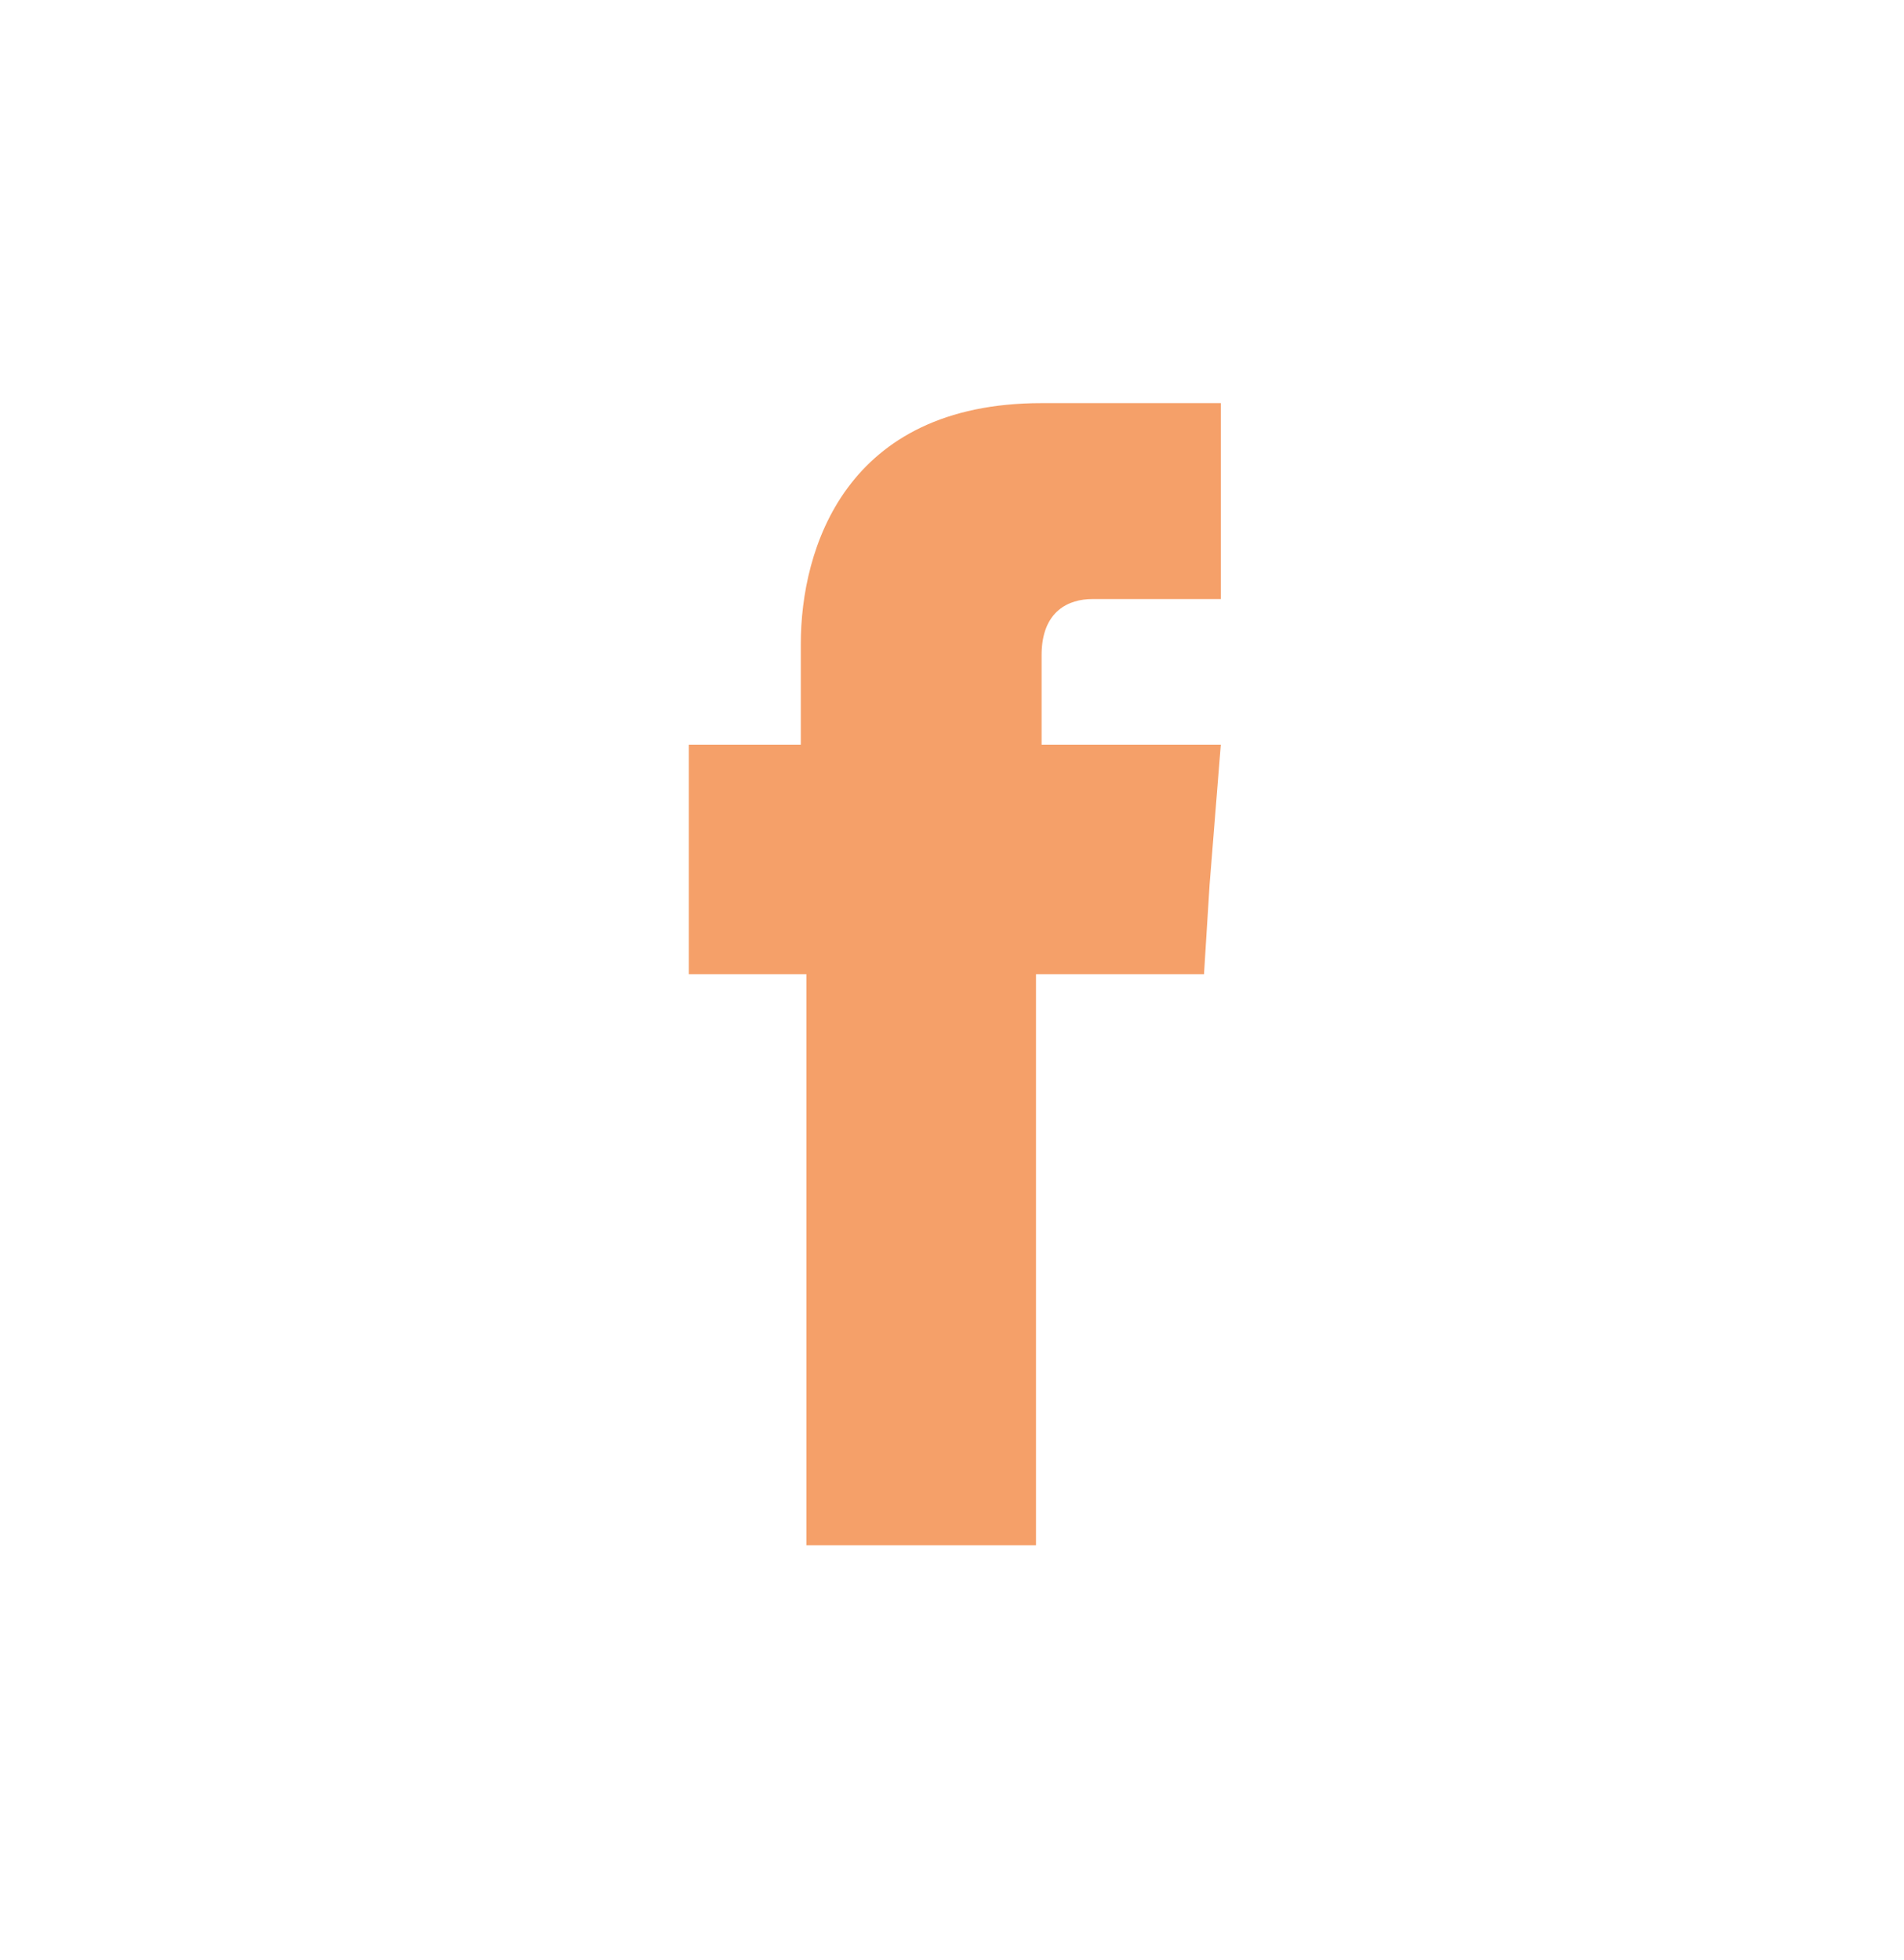
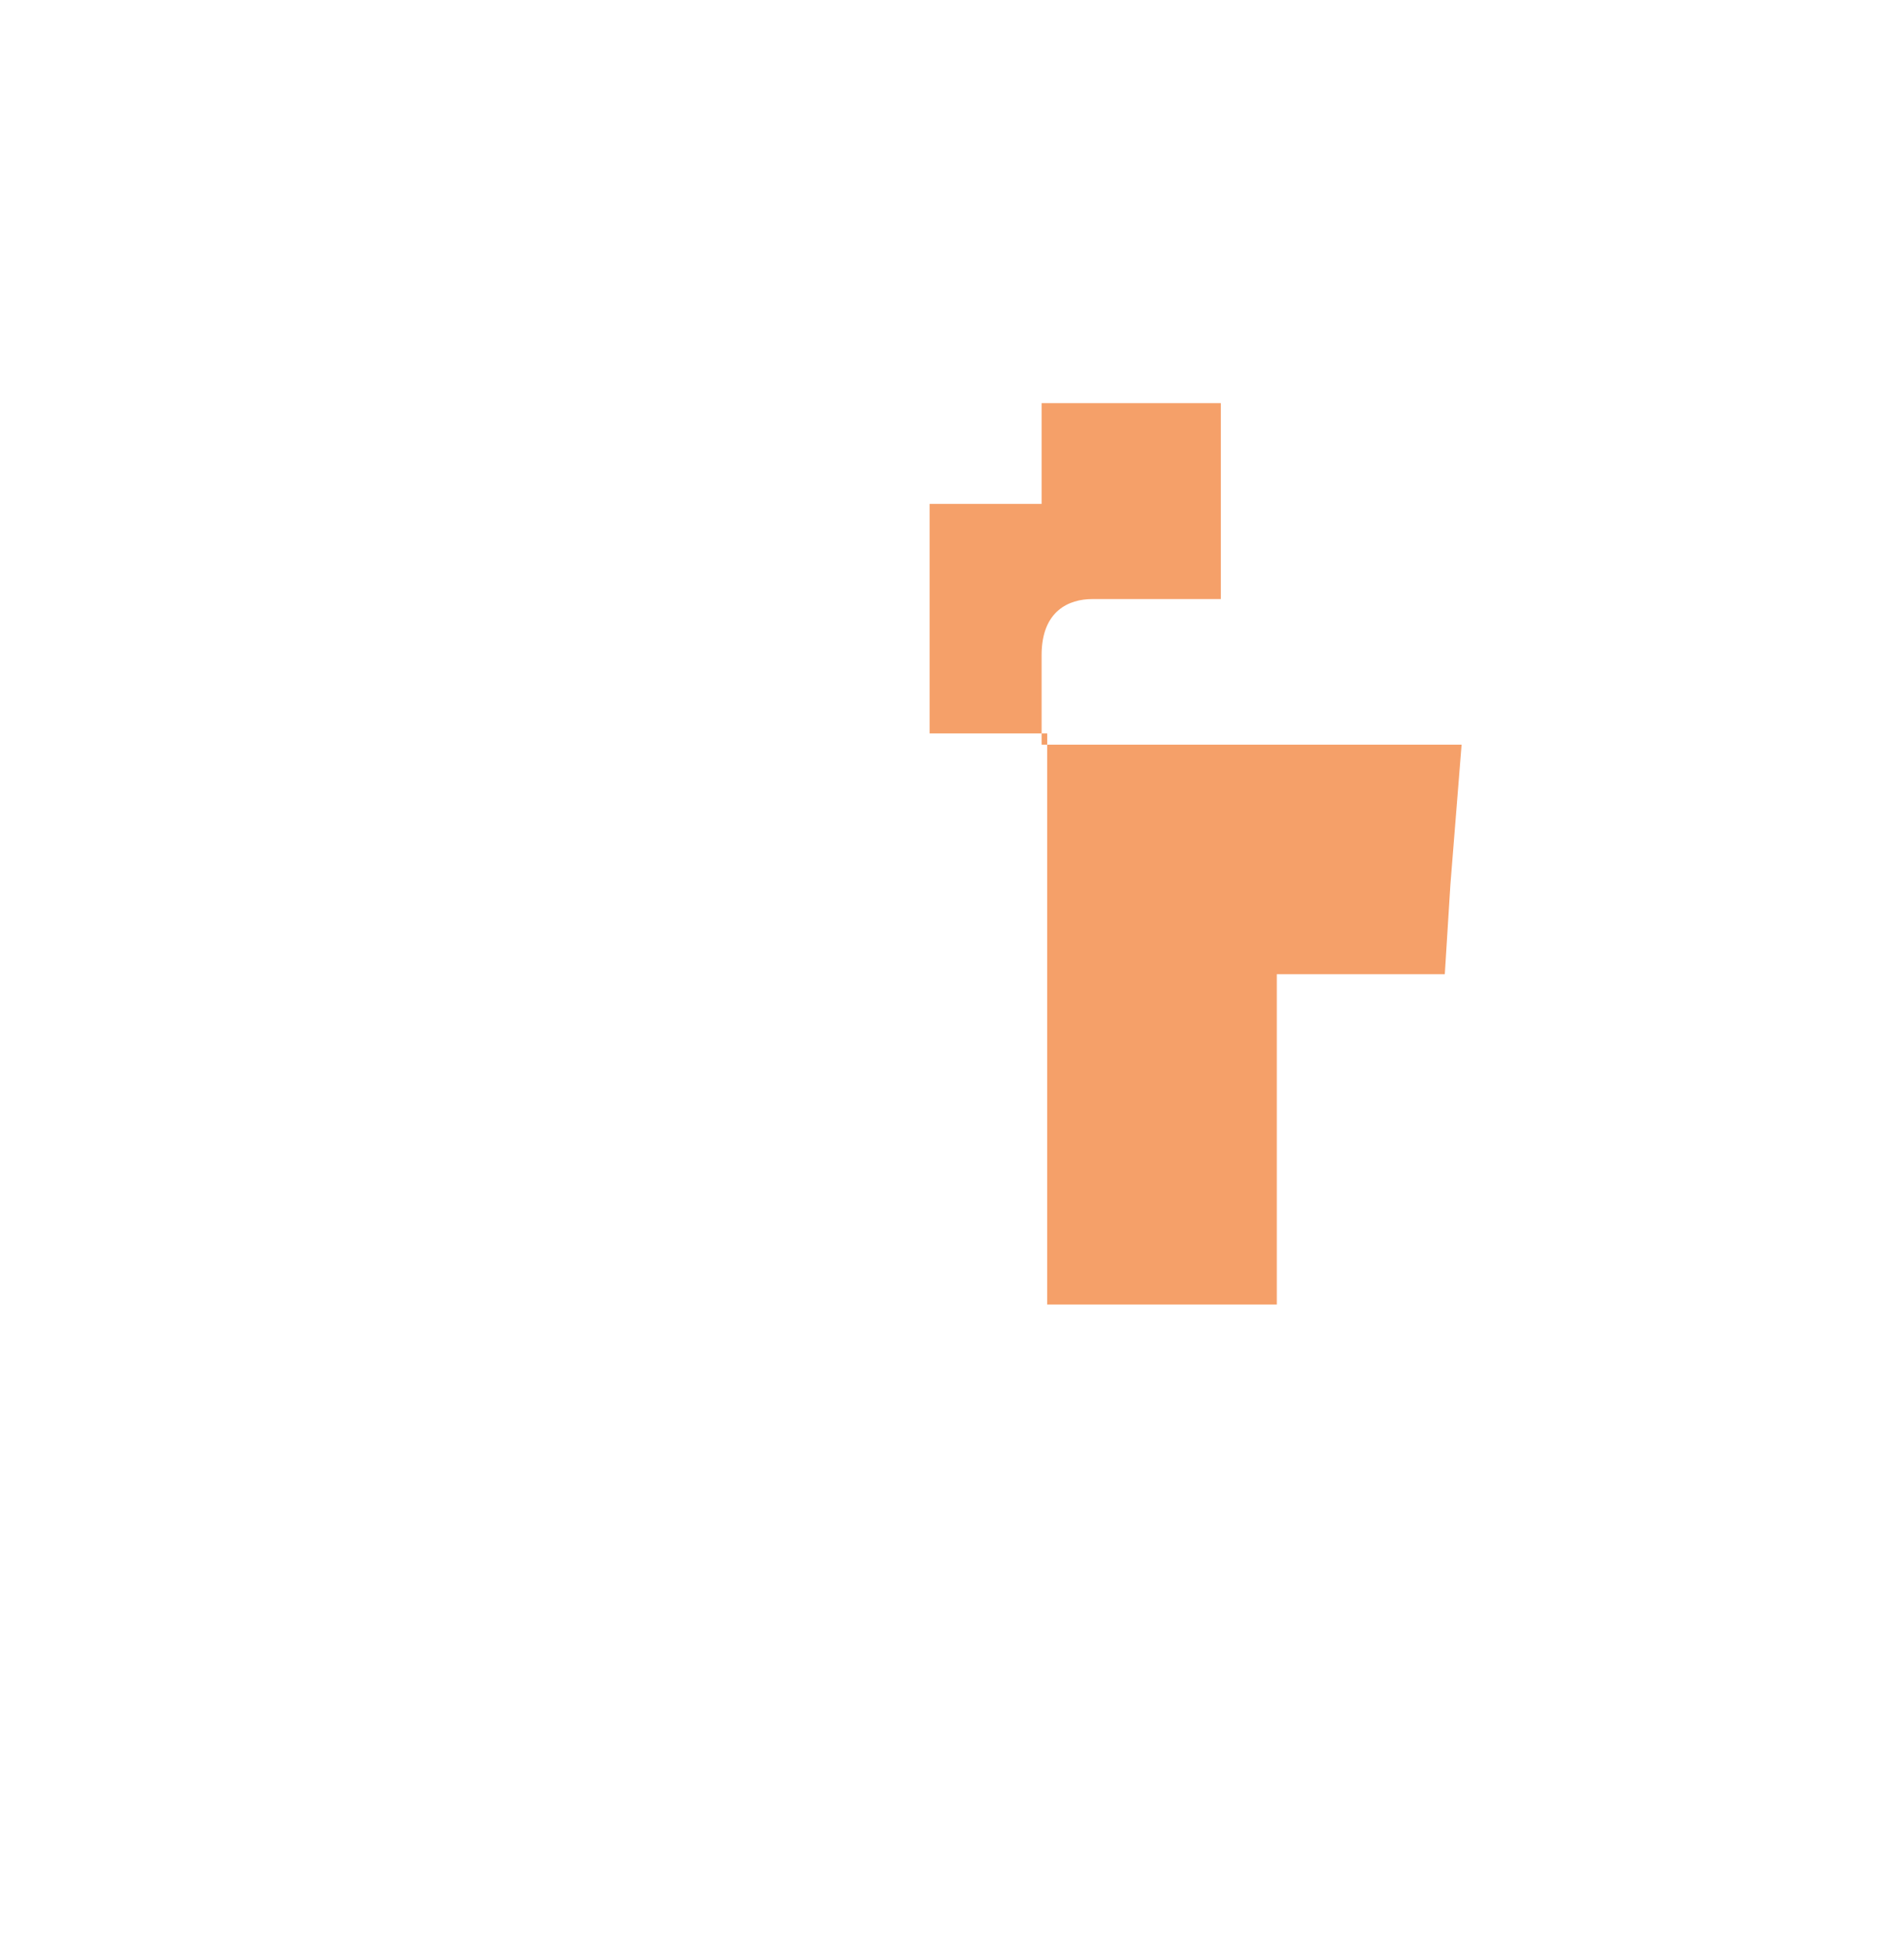
<svg xmlns="http://www.w3.org/2000/svg" version="1.1" id="Layer_1" x="0px" y="0px" viewBox="0 0 34 35" style="enable-background:new 0 0 34 35;" xml:space="preserve">
  <style type="text/css">
	.st0{fill-rule:evenodd;clip-rule:evenodd;fill:#F5A069;}
</style>
  <g>
    <g id="Layer_1_00000163783258230856864820000001346900867530434953_">
      <g id="facebook">
-         <path id="Vector" class="st0" d="M18.6,13.3v-1.6c0-0.8,0.5-1,0.9-1h2.3V7.2h-3.2c-3.5,0-4.3,2.6-4.3,4.3v1.8h-2v4.1h2.1v10.2     h4.1V17.4h3l0.1-1.6l0.2-2.5L18.6,13.3L18.6,13.3z" />
+         <path id="Vector" class="st0" d="M18.6,13.3v-1.6c0-0.8,0.5-1,0.9-1h2.3V7.2h-3.2v1.8h-2v4.1h2.1v10.2     h4.1V17.4h3l0.1-1.6l0.2-2.5L18.6,13.3L18.6,13.3z" />
      </g>
    </g>
  </g>
</svg>